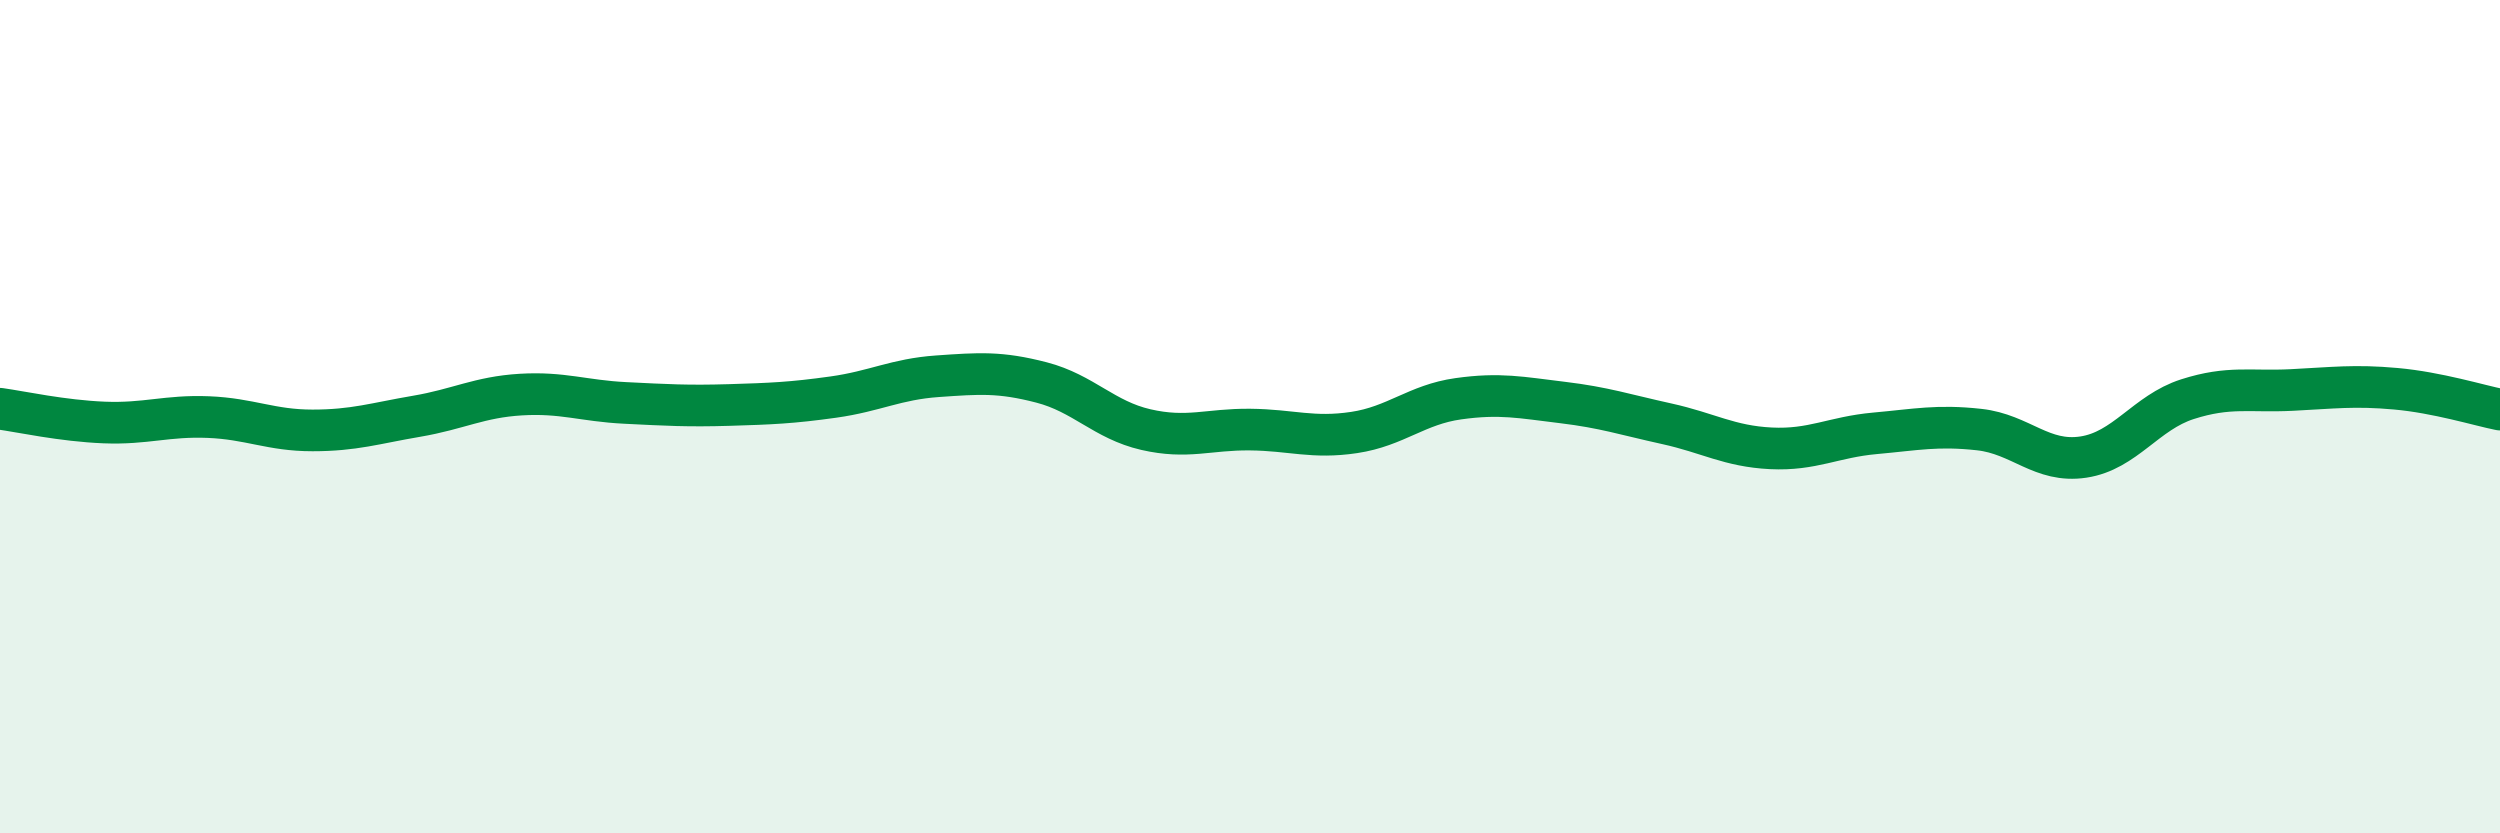
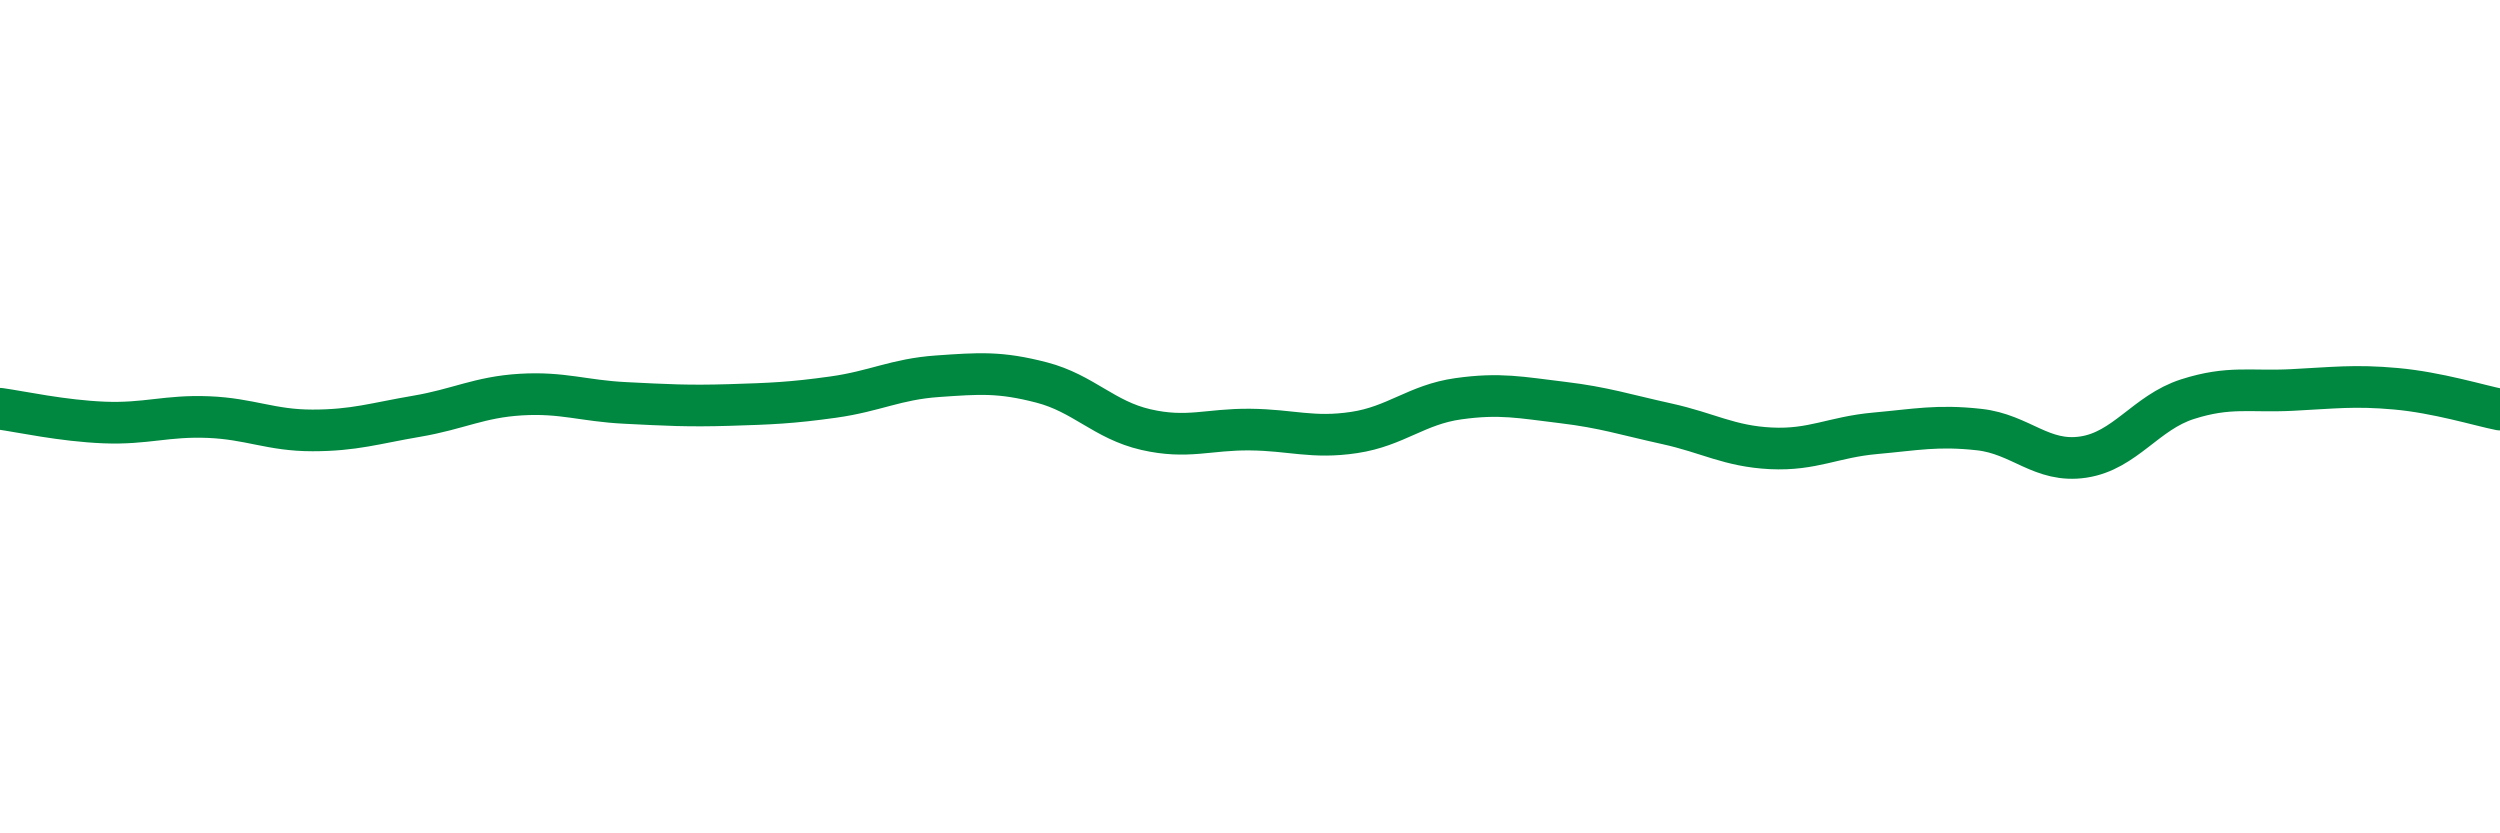
<svg xmlns="http://www.w3.org/2000/svg" width="60" height="20" viewBox="0 0 60 20">
-   <path d="M 0,9.81 C 0.5,9.88 1.5,10.1 2.5,10.14 C 3.5,10.18 4,9.97 5,10.01 C 6,10.05 6.5,10.33 7.5,10.33 C 8.5,10.33 9,10.16 10,9.99 C 11,9.82 11.5,9.53 12.5,9.47 C 13.5,9.41 14,9.62 15,9.67 C 16,9.72 16.5,9.75 17.5,9.72 C 18.5,9.69 19,9.67 20,9.53 C 21,9.39 21.5,9.1 22.5,9.03 C 23.5,8.96 24,8.92 25,9.18 C 26,9.44 26.5,10.08 27.5,10.31 C 28.5,10.54 29,10.3 30,10.31 C 31,10.32 31.5,10.53 32.5,10.38 C 33.5,10.23 34,9.71 35,9.57 C 36,9.43 36.5,9.54 37.5,9.66 C 38.5,9.78 39,9.95 40,10.17 C 41,10.39 41.5,10.71 42.5,10.76 C 43.5,10.81 44,10.49 45,10.4 C 46,10.31 46.5,10.2 47.5,10.31 C 48.5,10.42 49,11.12 50,10.97 C 51,10.82 51.5,9.9 52.5,9.58 C 53.5,9.26 54,9.41 55,9.36 C 56,9.31 56.5,9.24 57.5,9.33 C 58.5,9.42 59.5,9.73 60,9.83L60 20L0 20Z" fill="#008740" opacity="0.1" stroke-linecap="round" stroke-linejoin="round" />
  <path d="M 0,9.81 C 0.5,9.88 1.5,10.1 2.5,10.14 C 3.5,10.18 4,9.97 5,10.01 C 6,10.05 6.5,10.33 7.5,10.33 C 8.5,10.33 9,10.16 10,9.99 C 11,9.82 11.5,9.53 12.5,9.47 C 13.5,9.41 14,9.62 15,9.67 C 16,9.72 16.5,9.75 17.5,9.72 C 18.5,9.69 19,9.67 20,9.53 C 21,9.39 21.5,9.1 22.5,9.03 C 23.5,8.96 24,8.92 25,9.18 C 26,9.44 26.5,10.08 27.5,10.31 C 28.5,10.54 29,10.3 30,10.31 C 31,10.32 31.5,10.53 32.5,10.38 C 33.5,10.23 34,9.71 35,9.57 C 36,9.43 36.5,9.54 37.5,9.66 C 38.5,9.78 39,9.95 40,10.17 C 41,10.39 41.5,10.71 42.5,10.76 C 43.5,10.81 44,10.49 45,10.4 C 46,10.31 46.5,10.2 47.5,10.31 C 48.5,10.42 49,11.12 50,10.97 C 51,10.82 51.5,9.9 52.5,9.58 C 53.5,9.26 54,9.41 55,9.36 C 56,9.31 56.5,9.24 57.5,9.33 C 58.5,9.42 59.5,9.73 60,9.83" stroke="#008740" stroke-width="1" fill="none" stroke-linecap="round" stroke-linejoin="round" />
</svg>